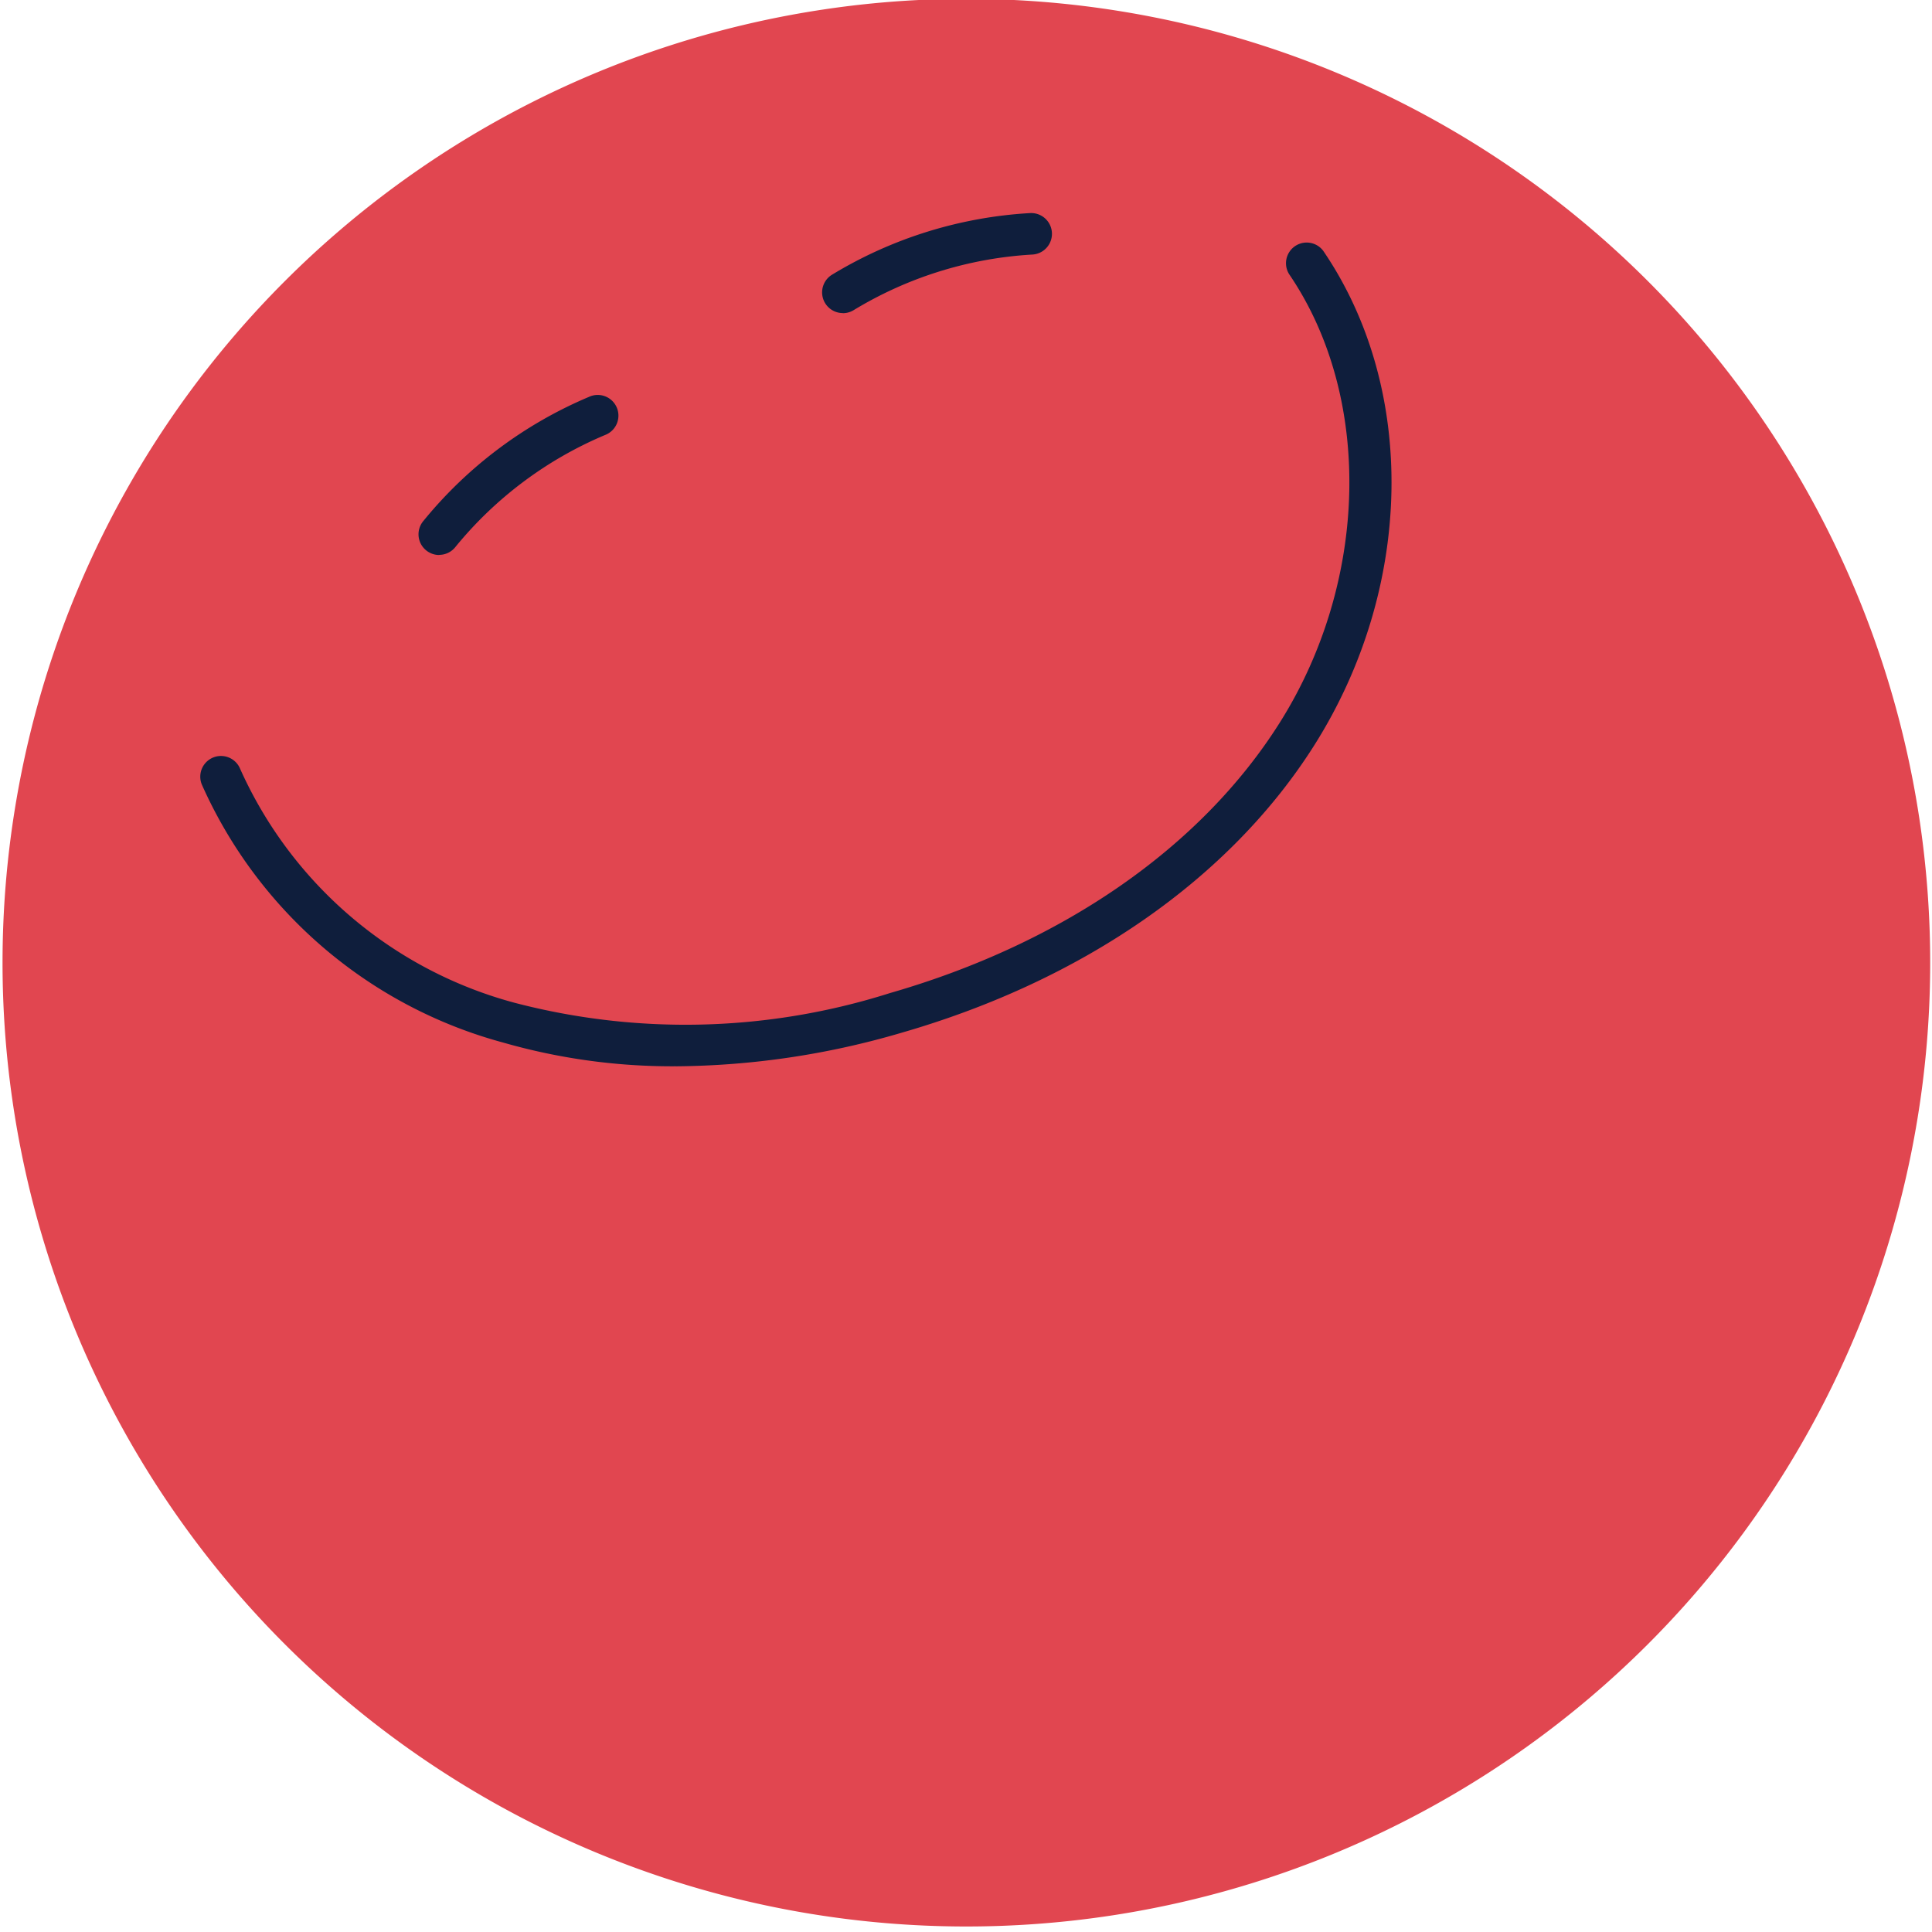
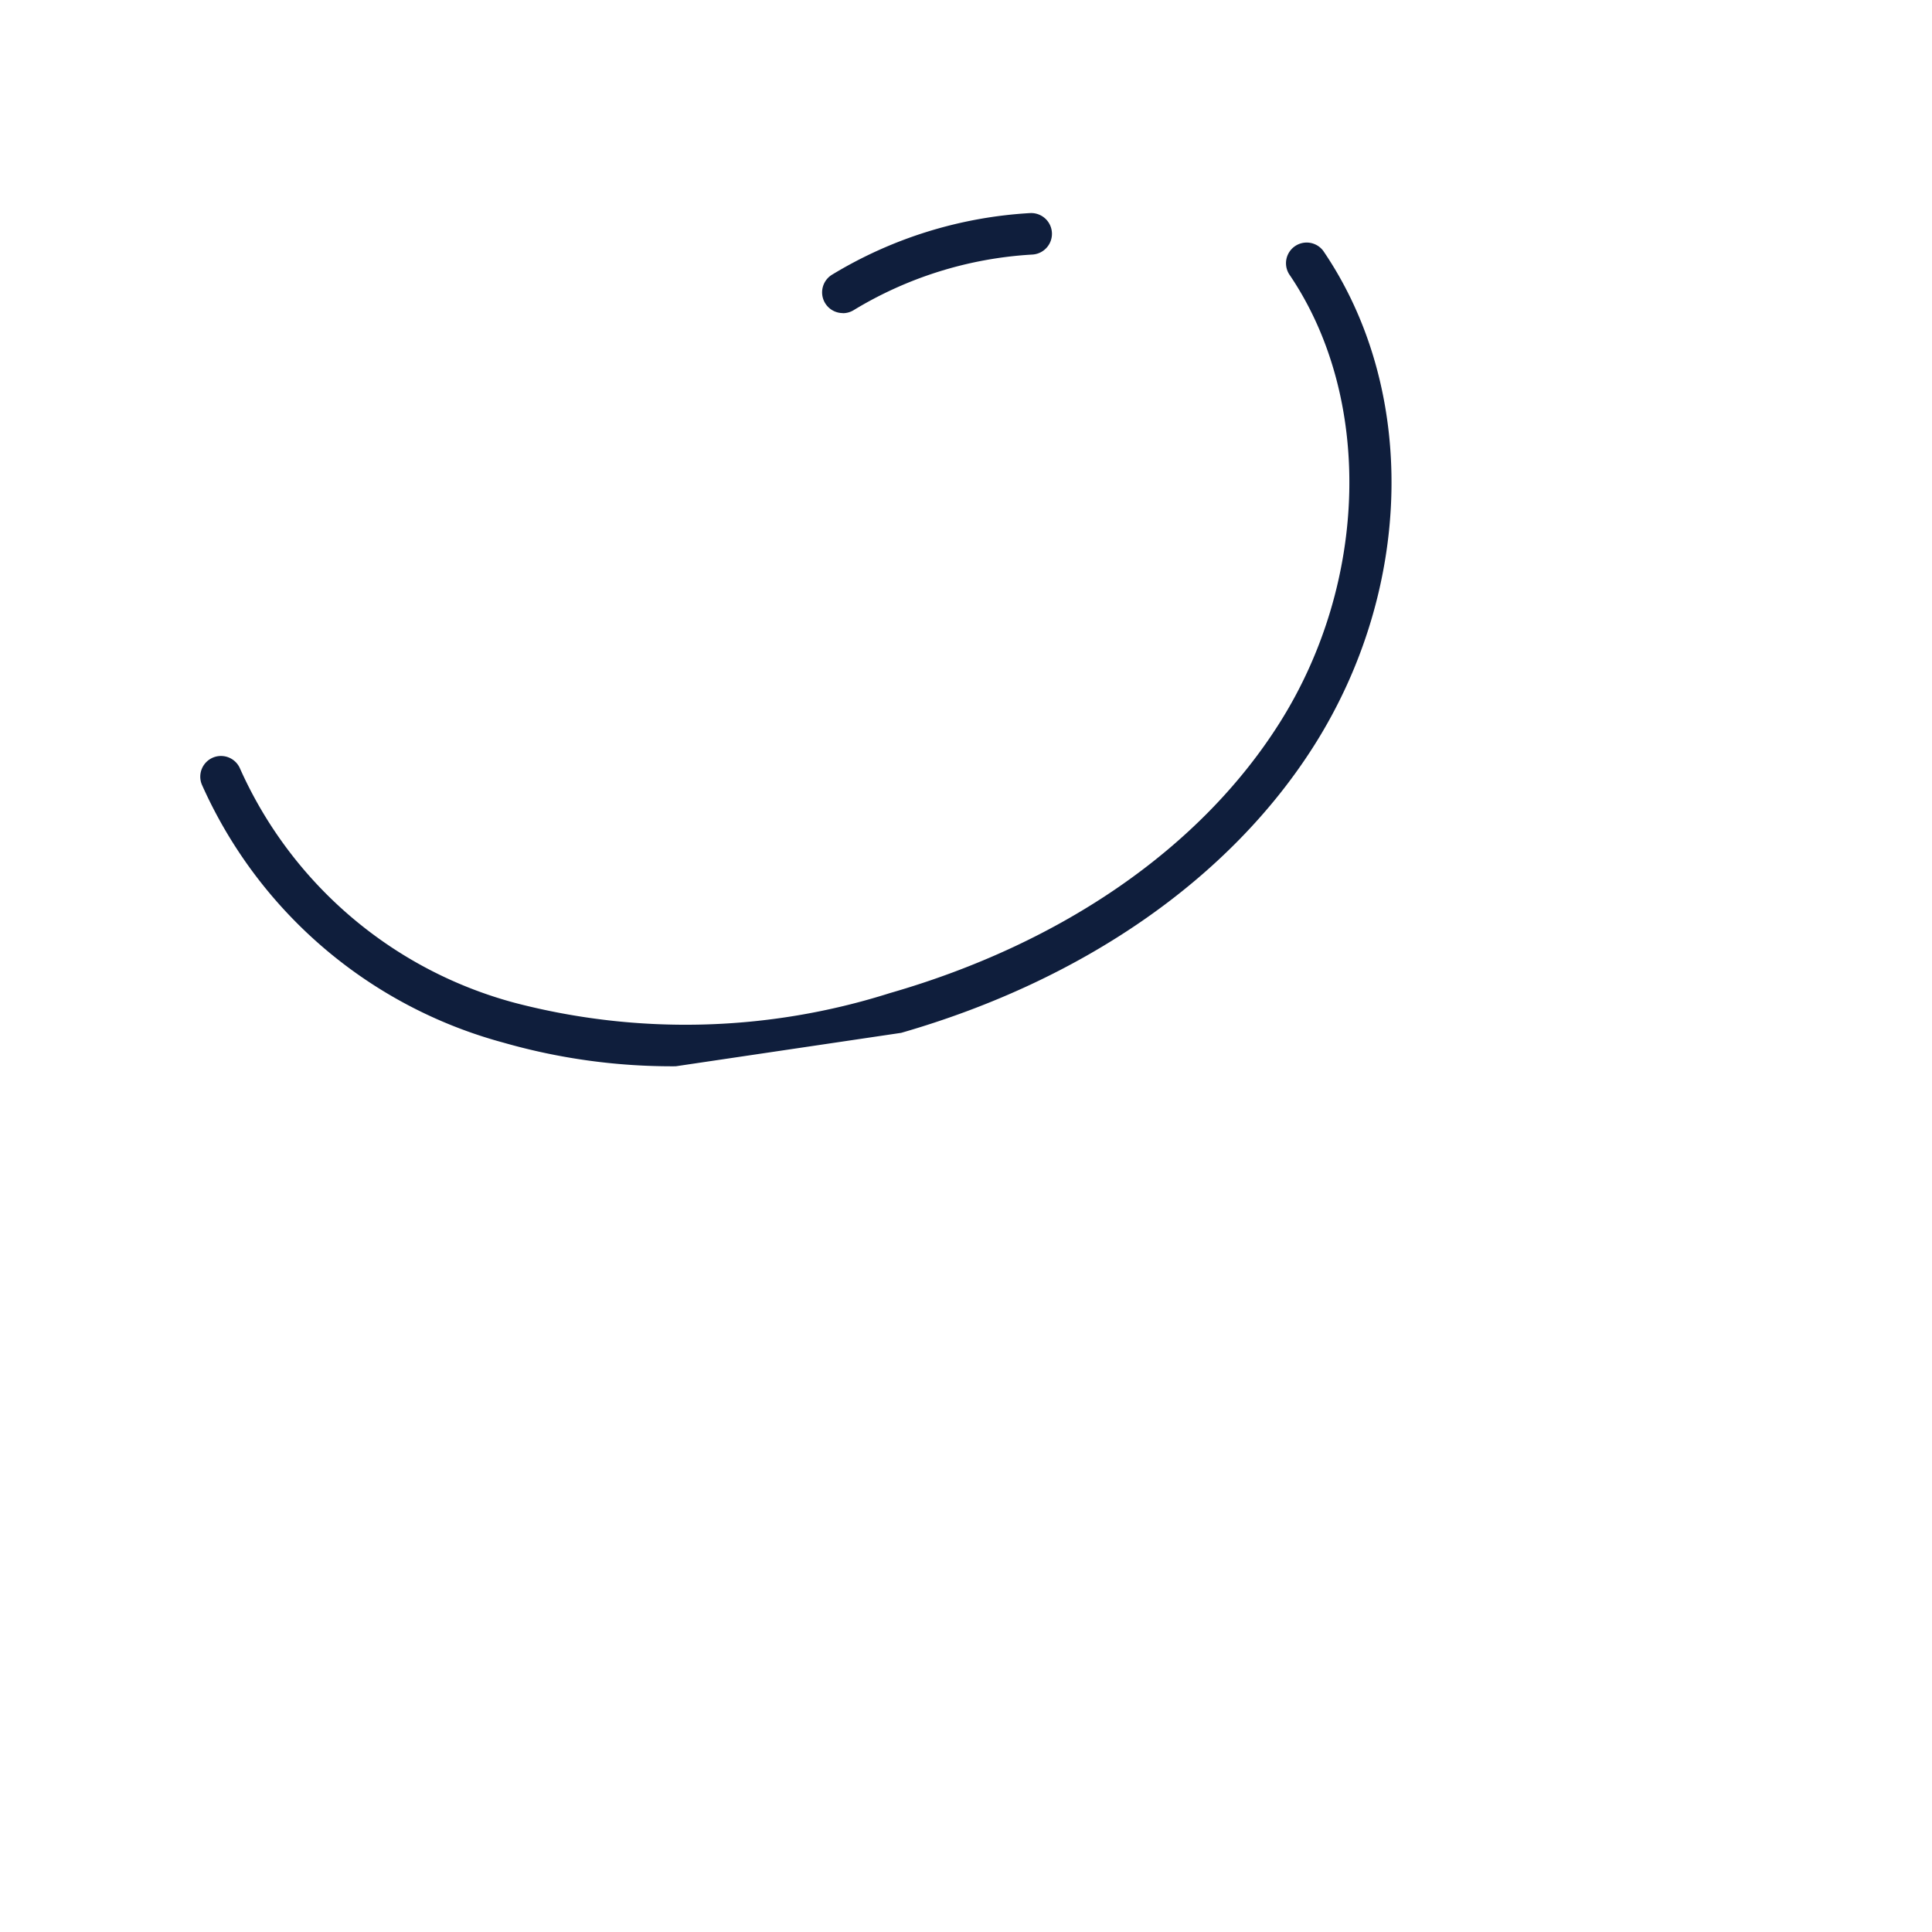
<svg xmlns="http://www.w3.org/2000/svg" width="79.222" height="79.222" viewBox="0 0 79.222 79.222">
  <g id="Group_1178" data-name="Group 1178" transform="translate(0 0)">
-     <path id="Path_1718" data-name="Path 1718" d="M494.37,105.7a39.522,39.522,0,1,1-.132-.261c.044.087.089.174.132.261" transform="translate(-419.41 -83.932)" fill="#e14650" />
-     <path id="Path_1719" data-name="Path 1719" d="M438.426,107.641a.849.849,0,0,1-.658-1.384,17.565,17.565,0,0,1,6.8-5.1.849.849,0,1,1,.658,1.564,15.858,15.858,0,0,0-6.142,4.6.846.846,0,0,1-.659.314" transform="translate(-420.417 -84.883)" fill="#0f1e3c" />
-     <path id="Path_1720" data-name="Path 1720" d="M447.6,128.237a25.115,25.115,0,0,1-7.074-.972,18.926,18.926,0,0,1-12.359-10.583.849.849,0,0,1,1.573-.64,17.217,17.217,0,0,0,11.264,9.594,27.714,27.714,0,0,0,15.378-.4c7.075-2.037,12.747-5.967,15.972-11.067,3.67-5.8,3.836-13.373.4-18.411a.848.848,0,0,1,1.4-.955c3.862,5.667,3.713,13.815-.371,20.273-3.447,5.451-9.462,9.638-16.937,11.79a33.532,33.532,0,0,1-9.251,1.372" transform="translate(-419.892 -84.514)" fill="#0f1e3c" />
+     <path id="Path_1720" data-name="Path 1720" d="M447.6,128.237a25.115,25.115,0,0,1-7.074-.972,18.926,18.926,0,0,1-12.359-10.583.849.849,0,0,1,1.573-.64,17.217,17.217,0,0,0,11.264,9.594,27.714,27.714,0,0,0,15.378-.4c7.075-2.037,12.747-5.967,15.972-11.067,3.67-5.8,3.836-13.373.4-18.411a.848.848,0,0,1,1.4-.955c3.862,5.667,3.713,13.815-.371,20.273-3.447,5.451-9.462,9.638-16.937,11.79" transform="translate(-419.892 -84.514)" fill="#0f1e3c" />
    <path id="Path_1721" data-name="Path 1721" d="M455.948,97.283a.849.849,0,0,1-.442-1.574,17.581,17.581,0,0,1,8.116-2.526.849.849,0,0,1,.1,1.7,15.853,15.853,0,0,0-7.33,2.28.843.843,0,0,1-.44.124" transform="translate(-421.388 -84.445)" fill="#0f1e3c" />
  </g>
</svg>